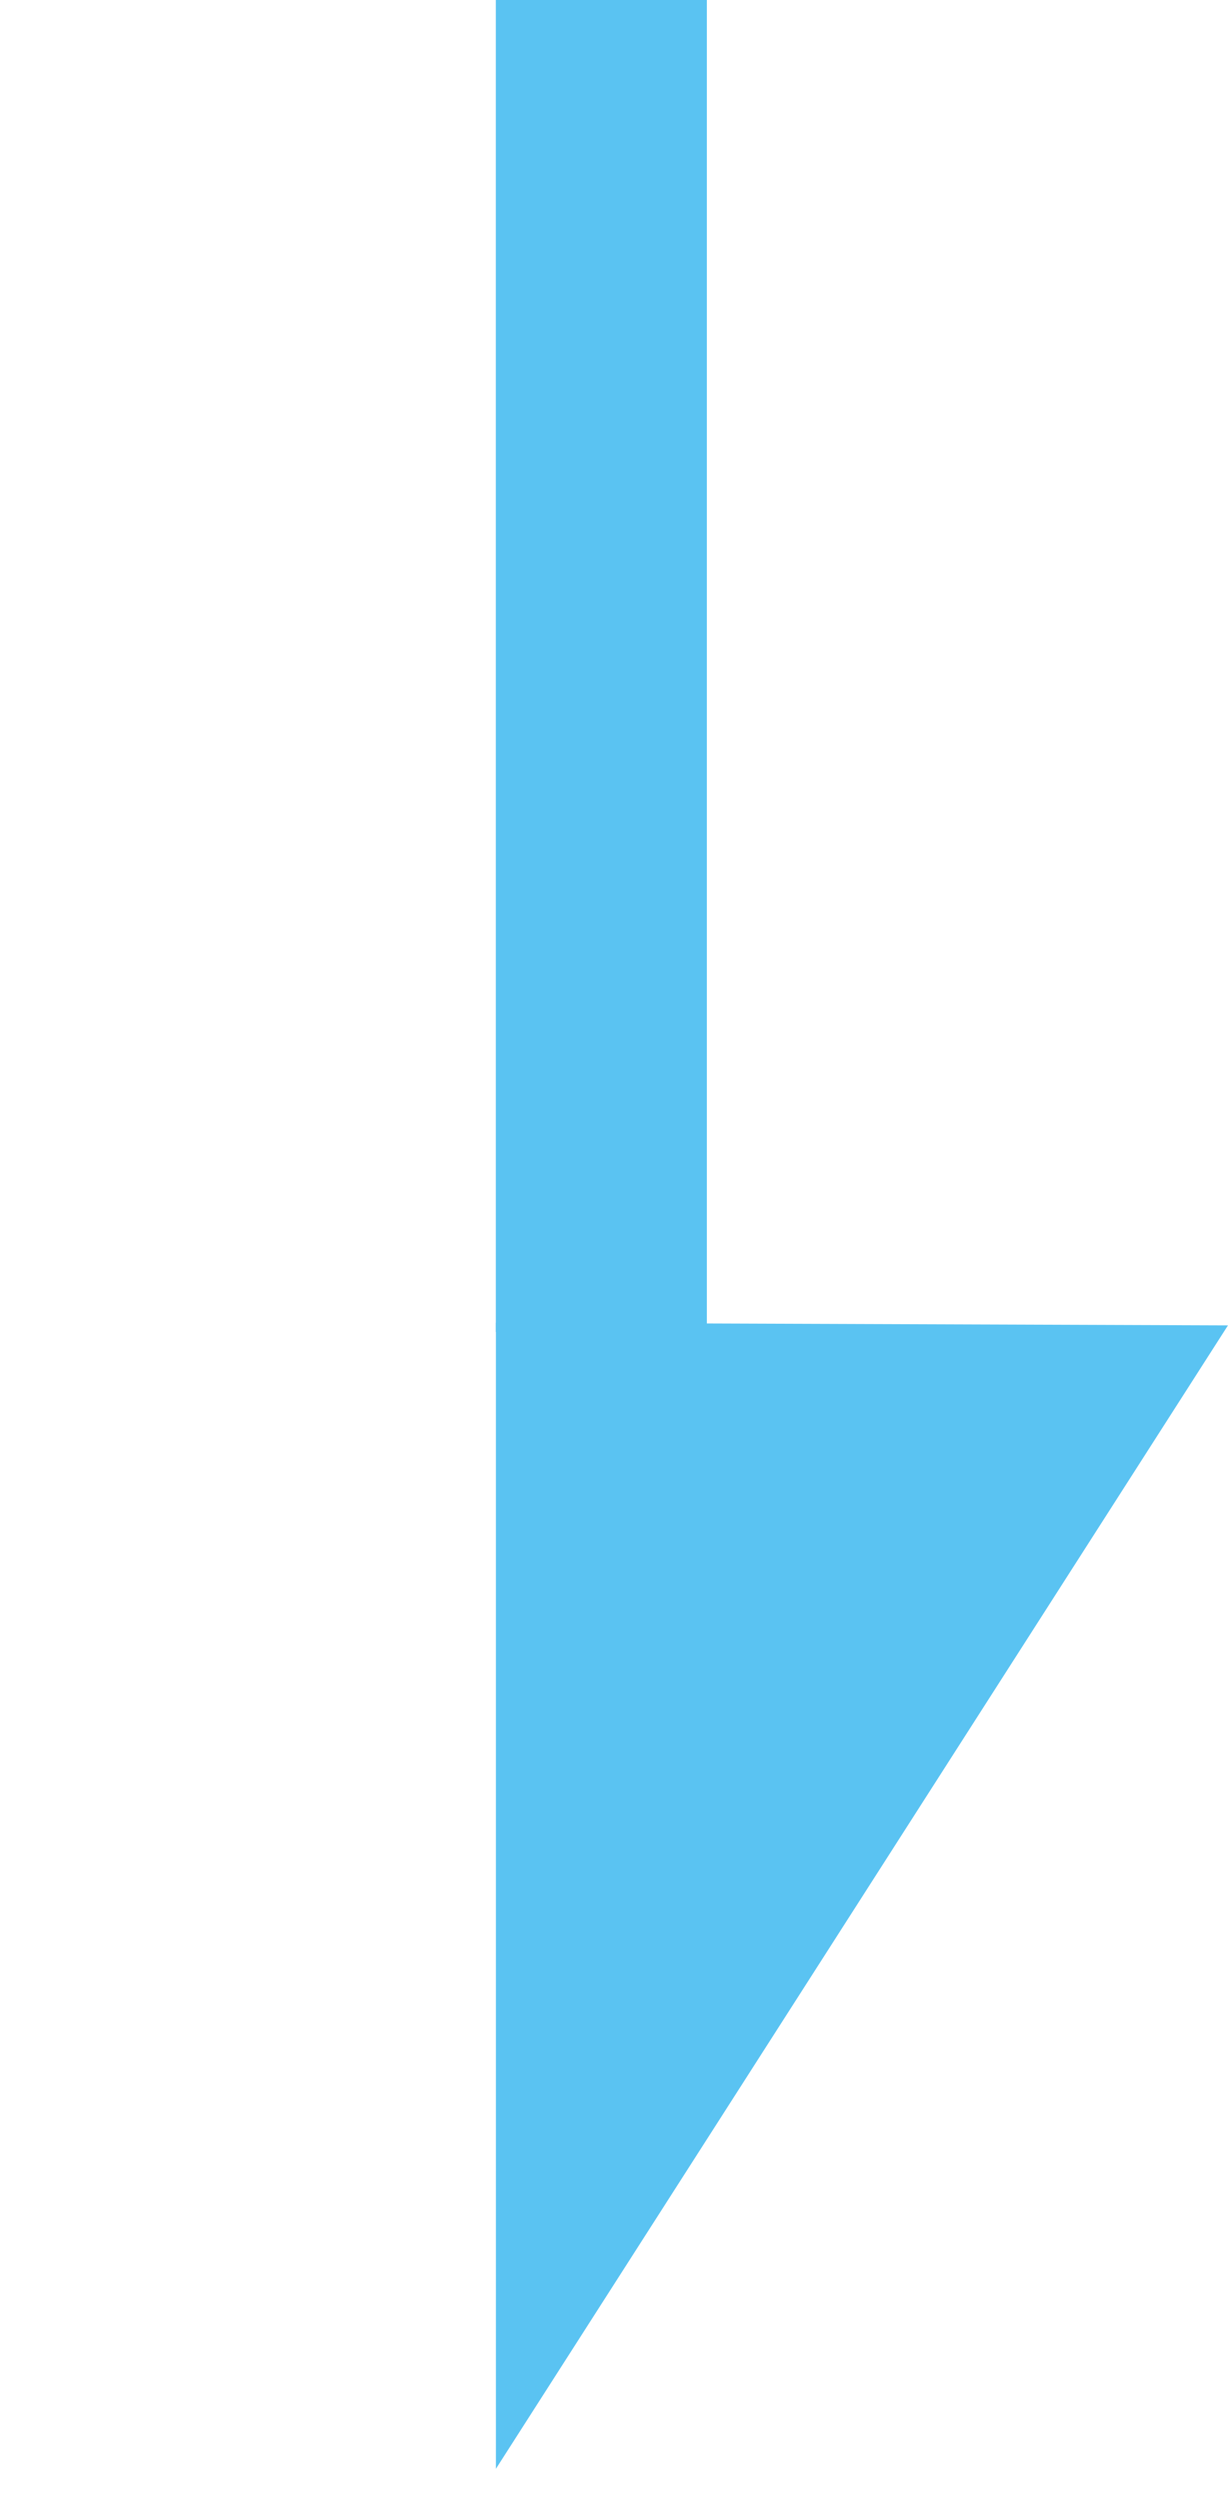
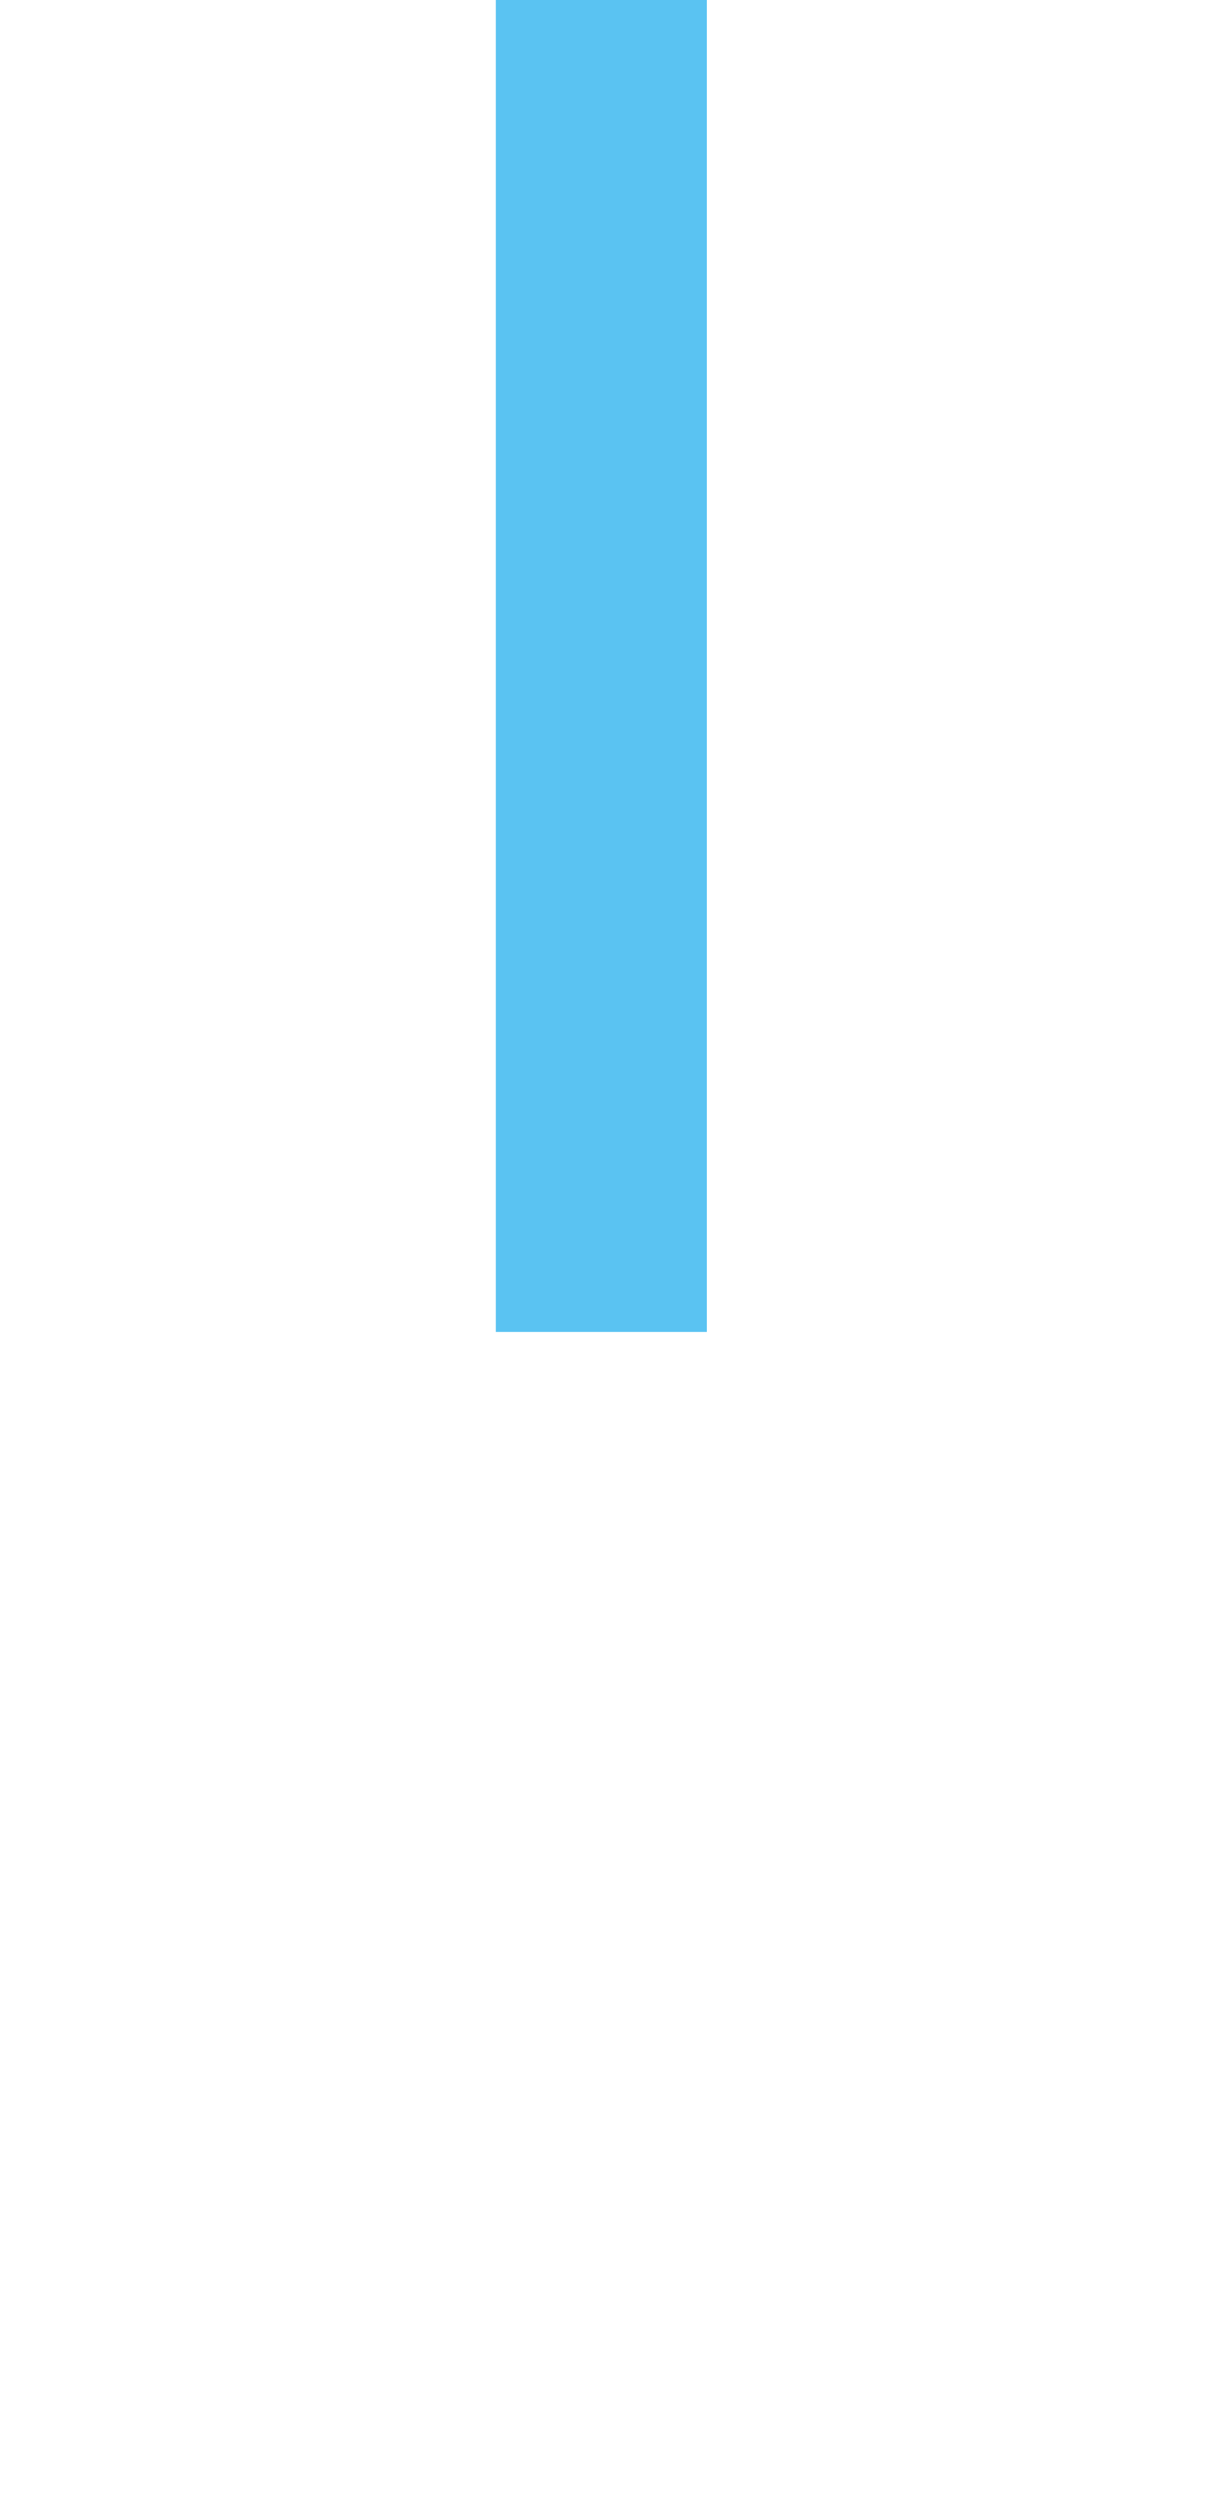
<svg xmlns="http://www.w3.org/2000/svg" width="15.95" height="32.451" viewBox="0 0 15.95 32.451">
  <g id="グループ_203" data-name="グループ 203" transform="translate(15.95) rotate(90)">
-     <path id="パス_19" data-name="パス 19" d="M.814,0,8.252,12.883,0,17.607Z" transform="translate(32.451 8.804) rotate(120)" fill="#5ac3f2" />
    <path id="パス_20" data-name="パス 20" d="M0,0H17.288V2.741H0Z" transform="translate(0 6.769)" fill="#5ac3f2" />
  </g>
</svg>